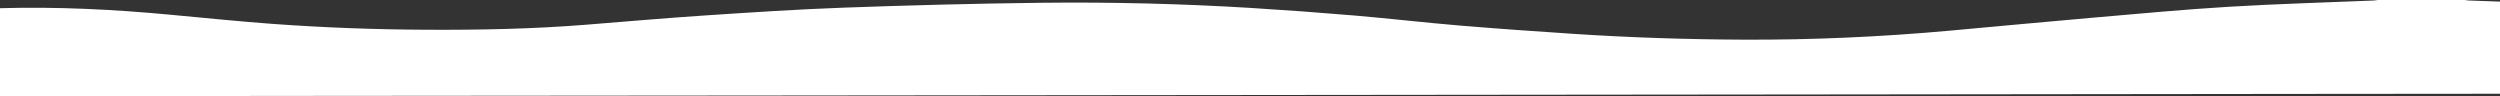
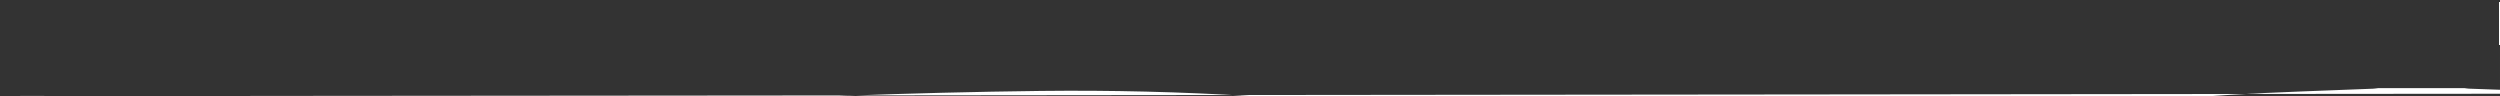
<svg xmlns="http://www.w3.org/2000/svg" id="_Слой_2" data-name="Слой 2" viewBox="0 0 747 28.8">
  <rect x="0" y="0" width="747" height="28.8" fill="#333333" stroke="none" />
  <defs>
    <style> .cls-1 { fill: #fff; } </style>
  </defs>
  <g id="_Слой_1-2" data-name="Слой 1">
-     <path class="cls-1" d="M747,.48V28.01c-19.54,.02-39.09,.03-58.63,.05-48.3,.05-96.6,.11-144.9,.16-26.71,.03-53.42,.05-80.13,.08-51.82,.05-103.64,.11-155.46,.16-26.62,.03-53.25,.06-79.88,.08-51.06,.04-102.12,.08-153.18,.13-.43,0-.86,.08-1.29,.13-24.51,0-49.02,0-73.53-.01V2.45c16.97-.48,33.89,.35,50.79,1.94,10.18,.95,20.36,1.99,30.56,2.74,15.32,1.13,30.66,1.68,46.02,1.76,15.88,.08,31.74-.23,47.58-1.49,11.83-.94,23.65-1.98,35.5-2.77,13.92-.92,27.85-1.85,41.78-2.35,19.58-.71,39.17-1.22,58.75-1.45,20.99-.24,41.98,.27,62.94,1.55,10.33,.64,20.66,1.4,30.97,2.27,10.39,.89,20.76,2.1,31.15,2.97,11.39,.95,22.8,1.75,34.2,2.5,16.88,1.11,33.78,1.65,50.7,1.73,20.56,.09,41.08-.83,61.56-2.68,14.45-1.31,28.89-2.68,43.34-3.93,13.38-1.16,26.76-2.41,40.16-3.22,14.36-.87,28.75-1.26,43.13-1.86,.47-.02,.94-.11,1.42-.16h25.91c.43,.05,.86,.14,1.29,.15,3.09,.12,6.17,.2,9.25,.33Z" />
+     <path class="cls-1" d="M747,.48V28.01c-19.54,.02-39.09,.03-58.63,.05-48.3,.05-96.6,.11-144.9,.16-26.71,.03-53.42,.05-80.13,.08-51.82,.05-103.64,.11-155.46,.16-26.62,.03-53.25,.06-79.88,.08-51.06,.04-102.12,.08-153.18,.13-.43,0-.86,.08-1.29,.13-24.51,0-49.02,0-73.53-.01c16.97-.48,33.89,.35,50.79,1.94,10.18,.95,20.36,1.99,30.56,2.74,15.32,1.13,30.66,1.68,46.02,1.76,15.88,.08,31.74-.23,47.58-1.49,11.83-.94,23.65-1.98,35.5-2.77,13.92-.92,27.85-1.85,41.78-2.35,19.58-.71,39.17-1.22,58.75-1.45,20.99-.24,41.98,.27,62.94,1.55,10.33,.64,20.66,1.4,30.97,2.27,10.39,.89,20.76,2.1,31.15,2.97,11.39,.95,22.8,1.75,34.2,2.5,16.88,1.11,33.78,1.65,50.7,1.73,20.56,.09,41.08-.83,61.56-2.68,14.45-1.31,28.89-2.68,43.34-3.93,13.38-1.16,26.76-2.41,40.16-3.22,14.36-.87,28.75-1.26,43.13-1.86,.47-.02,.94-.11,1.42-.16h25.91c.43,.05,.86,.14,1.29,.15,3.09,.12,6.17,.2,9.25,.33Z" />
  </g>
</svg>